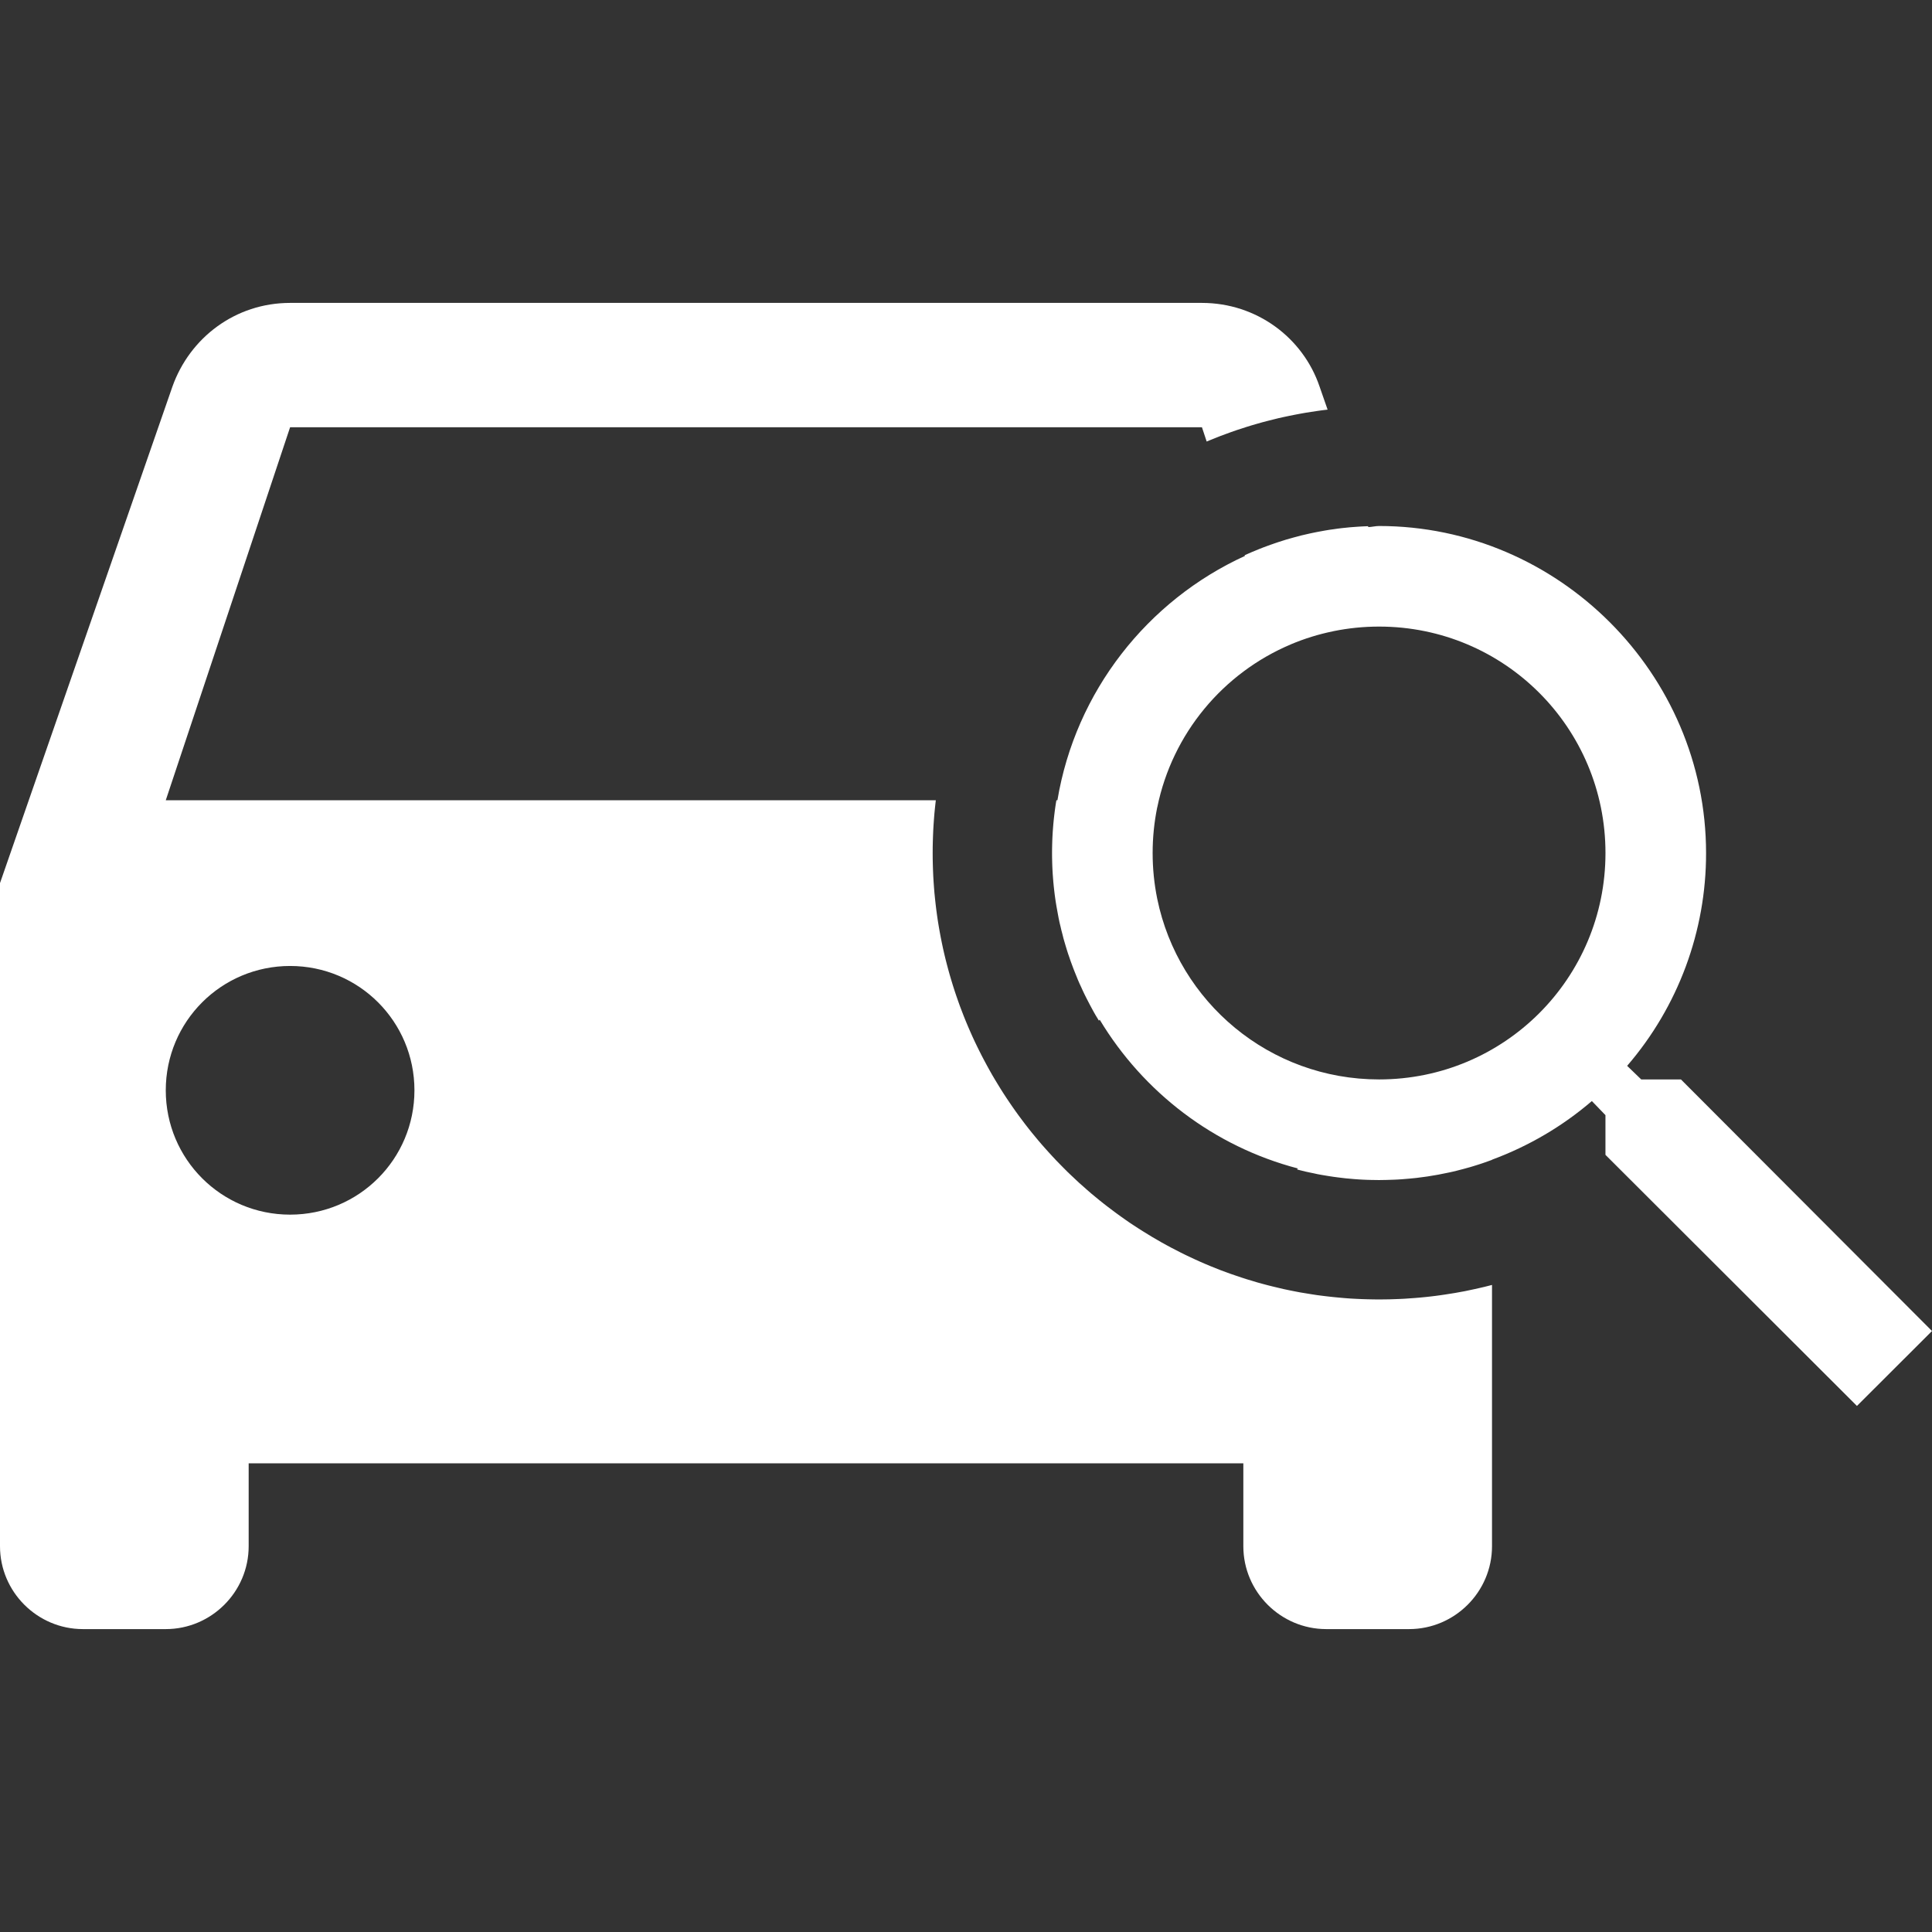
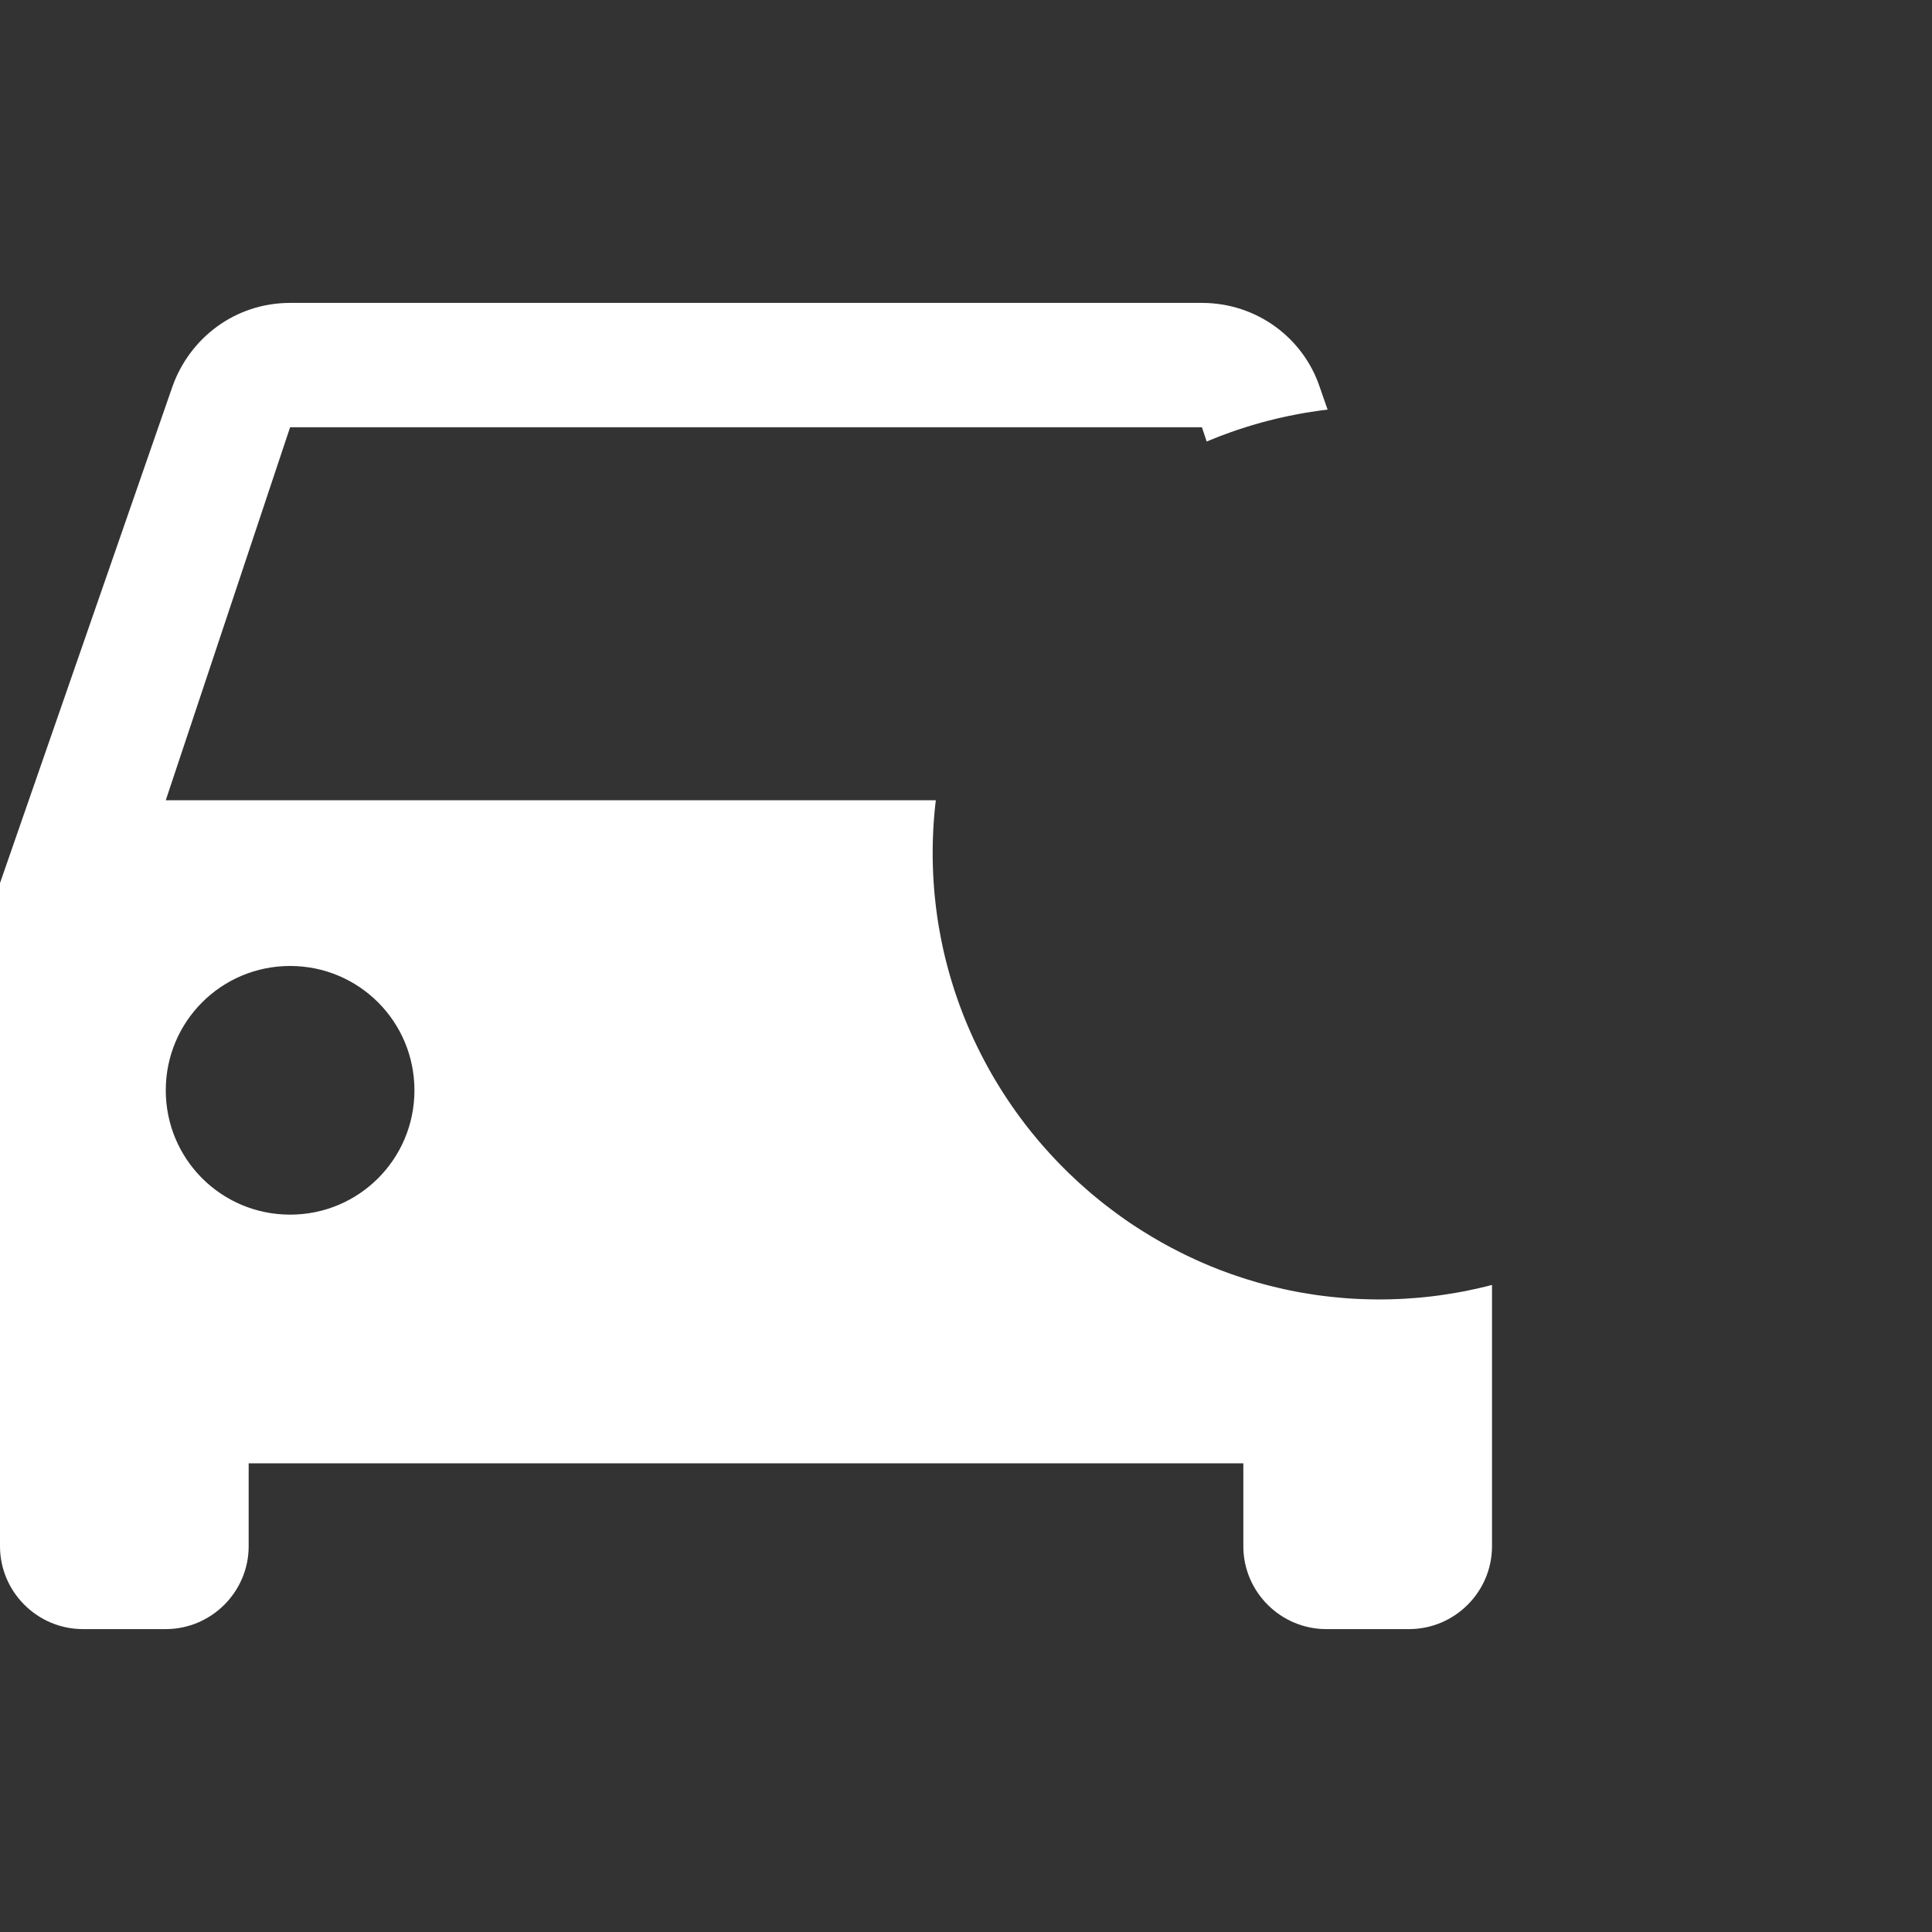
<svg xmlns="http://www.w3.org/2000/svg" version="1.1" id="Calque_1" x="0px" y="0px" width="400px" height="400px" viewBox="0 0 400 400" enable-background="new 0 0 400 400" xml:space="preserve">
  <rect x="0" y="0" width="400" height="400" fill="#333333" stroke="none" />
  <g>
    <path fill="#FFFFFF" d="M307.371,266.423l-1.031,0.238l-1.005,0.227l-1.006,0.214l-1.006,0.214l-1.03,0.188l-1.031,0.188   l-1.03,0.163l-1.03,0.163l-1.031,0.151l-1.03,0.138l-1.056,0.126l-1.031,0.113l-1.056,0.101l-1.056,0.088l-1.056,0.075   l-1.056,0.075l-1.044,0.051l-1.068,0.038l-1.081,0.037l-1.043,0.013l-1.081,0.013l-1.169-0.013l-1.194-0.025l-1.193-0.037   l-1.157-0.051l-1.181-0.063l-1.182-0.088l-1.156-0.101l-1.182-0.113l-1.156-0.126l-1.145-0.138l-1.169-0.151l-1.131-0.176   l-1.156-0.188l-1.144-0.188l-1.119-0.214l-1.131-0.227l-1.132-0.238l-1.118-0.264l-1.119-0.265l-1.105-0.276l-1.132-0.302   l-1.094-0.302l-1.068-0.326l-1.105-0.327l-1.081-0.352l-1.081-0.365l-1.068-0.364l-1.068-0.39l-1.056-0.39l-1.056-0.415   l-1.057-0.427l-1.018-0.428l-1.043-0.452l-1.031-0.465l-1.006-0.466l-1.03-0.49l-0.993-0.49l-0.993-0.515l-1.005-0.516l-0.98-0.528   l-0.98-0.54l-0.955-0.553l-0.98-0.566l-0.943-0.578l-0.942-0.578l-0.955-0.604l-0.931-0.603l-0.93-0.616l-0.905-0.629l-0.905-0.641   l-0.904-0.653l-0.893-0.666l-0.867-0.654l-0.88-0.679l-0.88-0.704l-0.854-0.703l-0.855-0.704l-0.842-0.729l-0.817-0.729   l-0.829-0.729l-0.805-0.754l-0.804-0.754l-0.805-0.767l-0.779-0.779l-0.779-0.792l-0.773-0.792l-0.754-0.805l-0.748-0.816   l-0.748-0.83l-0.735-0.829l-0.71-0.83l-0.71-0.854l-0.704-0.854l-0.691-0.867l-0.685-0.88l-0.66-0.88l-0.666-0.893l-0.654-0.905   l-0.635-0.905l-0.628-0.917l-0.616-0.918l-0.616-0.942l-0.597-0.942l-0.572-0.931l-0.578-0.955l-0.572-0.968l-0.547-0.968   l-0.541-0.98l-0.534-0.993l-0.521-0.993l-0.503-0.993l-0.49-0.992l-0.49-1.019l-0.471-1.018l-0.458-1.031l-0.453-1.043   l-0.427-1.018l-0.428-1.056l-0.408-1.056l-0.402-1.056l-0.383-1.068l-0.377-1.081l-0.358-1.068l-0.346-1.081l-0.333-1.094   l-0.32-1.081l-0.308-1.106l-0.295-1.106l-0.283-1.106l-0.271-1.131l-0.251-1.106l-0.239-1.131l-0.226-1.131l-0.214-1.144   l-0.195-1.119l-0.188-1.144l-0.169-1.156l-0.157-1.169l-0.138-1.144l-0.126-1.156l-0.119-1.182l-0.094-1.169l-0.082-1.156   l-0.069-1.169l-0.05-1.194l-0.038-1.181l-0.025-1.169l-0.006-1.194l0.006-1.194l0.025-1.182l0.038-1.169l0.05-1.194l0.069-1.169   l0.082-1.156l0.094-1.169l0.119-1.194l0.126-1.144l0.044-0.364H34.321l25.742-77.226h188.785l0.98,2.96l0.779-0.32l1.068-0.428   l1.044-0.415l1.056-0.39l1.068-0.39l1.068-0.377l1.081-0.352l1.081-0.352l1.105-0.339l1.081-0.314l1.106-0.314l1.106-0.289   l1.105-0.276l1.106-0.277l1.131-0.251l1.132-0.239l1.131-0.226l1.131-0.214l1.132-0.201l1.131-0.176l1.156-0.176l1.169-0.164   l1.068-0.125l-1.659-4.764c-3.431-10.131-13.047-17.333-24.359-17.333H60.063c-11.325,0-20.765,7.202-24.366,17.333L0,182.836   v137.295c0,9.439,7.724,17.156,17.164,17.156h17.157c9.439,0,17.163-7.717,17.163-17.156v-17.17h205.936v17.17   c0,9.439,7.718,17.156,17.17,17.156h17.145c9.452,0,17.17-7.717,17.17-17.156v-54.099l-0.54,0.138L307.371,266.423z    M60.063,251.478c-14.241,0-25.742-11.488-25.742-25.742c0-14.241,11.5-25.742,25.742-25.742c14.248,0,25.742,11.501,25.742,25.742   C85.805,239.989,74.31,251.478,60.063,251.478z" />
-     <path fill="#FFFFFF" d="M348.02,223.485h-8.221l-2.916-2.815c10.558-12.242,16.365-27.891,16.34-44.055   c0-37.142-30.568-67.711-67.698-67.711c-0.754,0-1.471,0.201-2.225,0.226l-0.063-0.188l-0.326,0.013l-0.854,0.038l-0.855,0.05   l-0.854,0.063l-0.854,0.063l-0.854,0.088l-0.855,0.088l-0.829,0.101l-0.854,0.125l-0.83,0.113l-0.842,0.138l-0.83,0.151   l-0.829,0.151l-0.817,0.164l-0.829,0.176l-0.817,0.188l-0.816,0.188l-0.805,0.214l-0.805,0.213l-0.805,0.227l-0.804,0.226   l-0.792,0.251l-0.792,0.251l-0.779,0.264l-0.792,0.277l-0.767,0.276l-0.779,0.289l-0.779,0.302l-0.754,0.314l-0.768,0.314   l-0.754,0.327l-0.754,0.339l-0.075,0.038l0.05,0.138c-20.198,9.238-35.068,28.074-38.813,50.579h-0.214l-0.113,0.679l-0.126,0.842   l-0.113,0.842l-0.101,0.842l-0.094,0.842l-0.082,0.855l-0.069,0.854l-0.063,0.855l-0.05,0.854l-0.038,0.867l-0.025,0.868   l-0.019,0.867l-0.006,0.867l0.006,0.867l0.019,0.867l0.025,0.868l0.038,0.854l0.05,0.867l0.063,0.855l0.069,0.854l0.082,0.842   l0.094,0.854l0.101,0.842l0.113,0.842l0.126,0.842l0.139,0.83l0.15,0.829l0.15,0.83l0.151,0.798   c0.013,0.019,0.013,0.038,0.013,0.057l0.163,0.792l0.201,0.817l0.188,0.817l0.214,0.805l0.201,0.817l0.226,0.792l0.239,0.804   l0.239,0.792l0.251,0.792l0.276,0.792l0.264,0.779l0.289,0.779l0.29,0.779l0.301,0.767l0.314,0.767l0.302,0.754l0.327,0.754   l0.352,0.754l0.34,0.754l0.352,0.742l0.364,0.729l0.377,0.729l0.378,0.729l0.39,0.729l0.39,0.716l0.401,0.704l0.428,0.704   l0.251,0.421c0.051-0.069,0.113-0.126,0.164-0.201c9.063,15.052,23.681,26.264,41.026,30.801c-0.051,0.063-0.088,0.151-0.151,0.214   l0.139,0.038l0.805,0.201l0.816,0.201l0.817,0.176l0.729,0.15c0.063,0.013,0.126,0.025,0.188,0.038l0.729,0.163l0.829,0.151   l0.83,0.138l0.842,0.139l0.83,0.125l0.854,0.113l0.829,0.101l0.855,0.101l0.854,0.075l0.854,0.076l0.854,0.063l0.855,0.05   l0.854,0.038l0.88,0.025l0.854,0.013l0.88,0.013l0.779-0.013l0.779-0.013l0.779-0.025l0.779-0.025l0.779-0.037l0.779-0.051   l0.767-0.063l0.767-0.063l0.779-0.076l0.754-0.075l0.768-0.101l0.767-0.101l0.754-0.101l0.754-0.126l0.755-0.125l0.741-0.126   l0.741-0.15l0.755-0.151l0.741-0.15l0.741-0.164l0.729-0.176l0.729-0.188l0.729-0.188l0.729-0.201l0.729-0.201l0.704-0.214   l0.729-0.226l0.704-0.227l0.704-0.239l0.716-0.251l0.691-0.251l0.227-0.076v-0.037c7.617-2.815,14.618-6.938,20.677-12.143   l2.815,2.916v8.221l52.068,51.987L400,275.573L348.02,223.485z M285.525,223.485c-22.688,0-41.542-16.013-45.929-37.381v-0.025   l-0.013-0.038c-0.615-3.042-0.942-6.197-0.942-9.427s0.327-6.379,0.942-9.427l0.013-0.038l0.013-0.038   c3.117-15.247,13.613-27.766,27.615-33.686l0.025-0.013l0.037-0.019c2.778-1.169,5.694-2.08,8.724-2.696l0.05-0.013l0.051-0.013   c3.041-0.616,6.184-0.943,9.414-0.943c25.931,0,46.871,20.941,46.871,46.884C332.396,202.545,311.456,223.485,285.525,223.485z" />
  </g>
</svg>